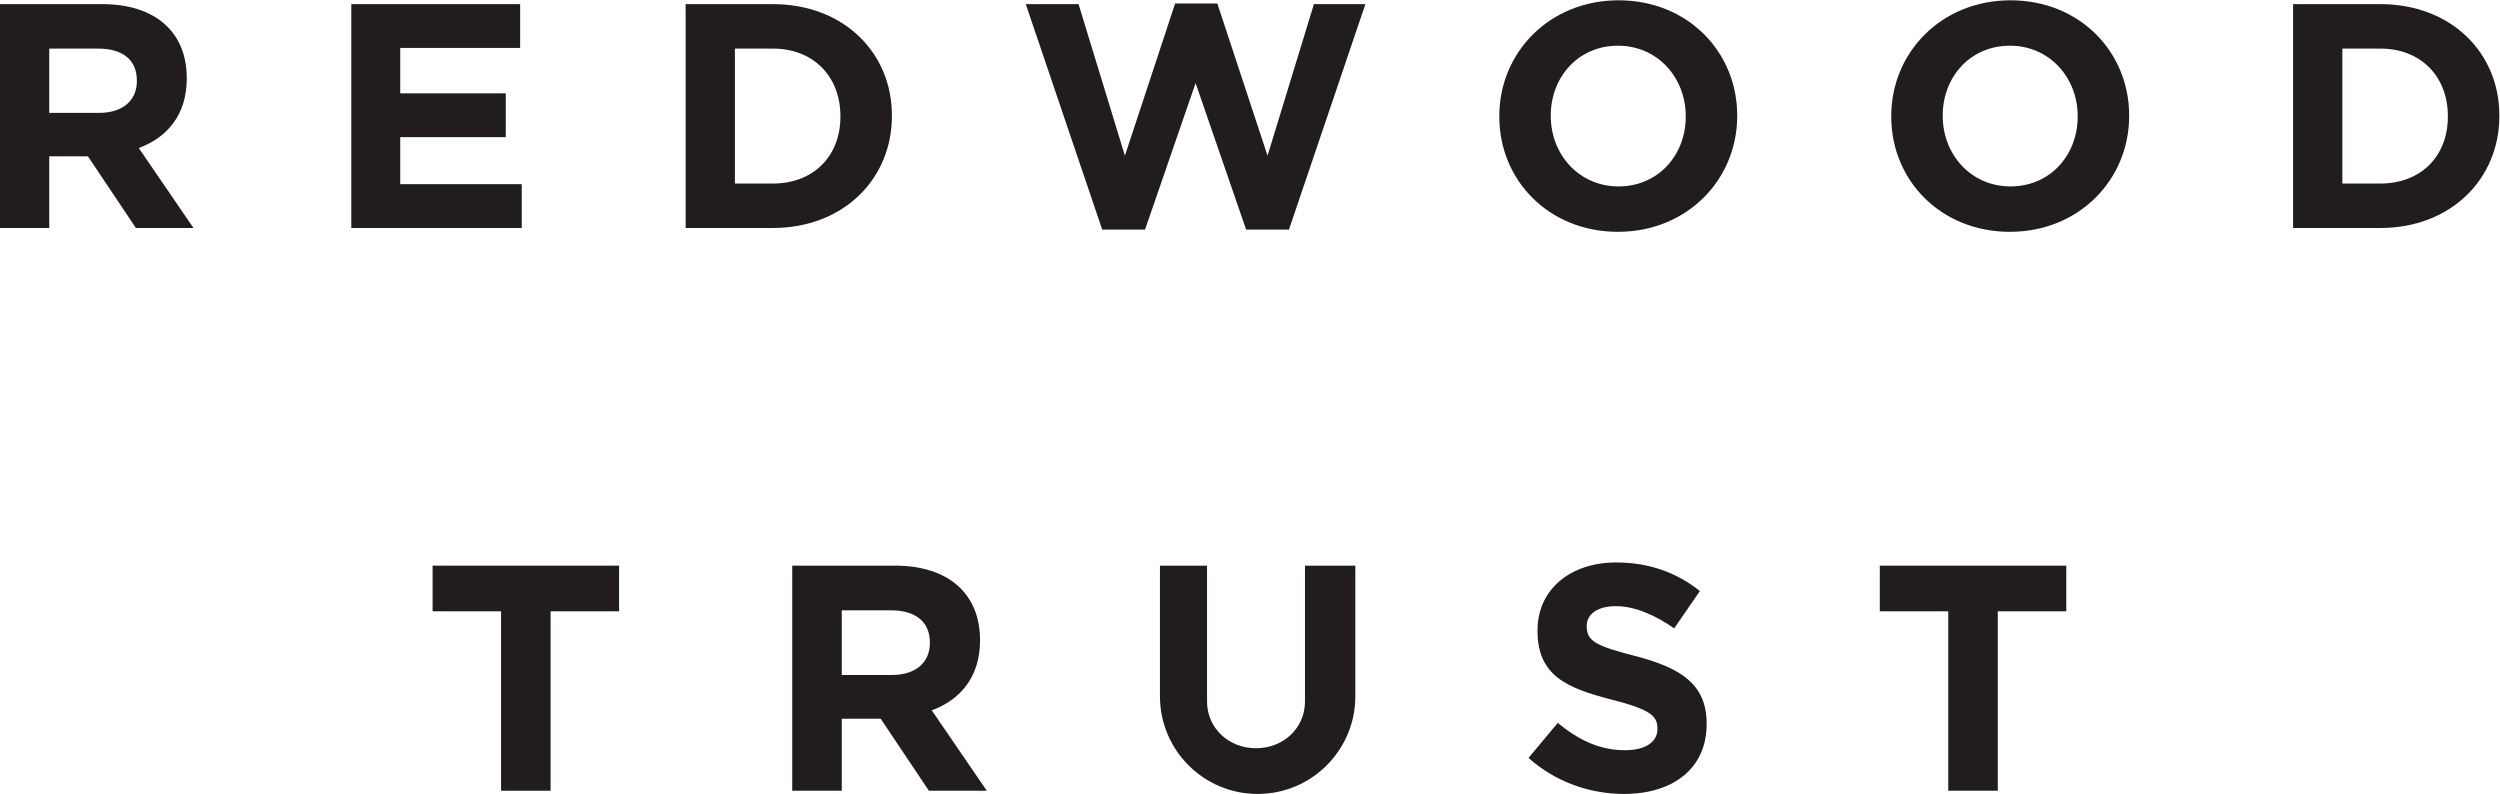
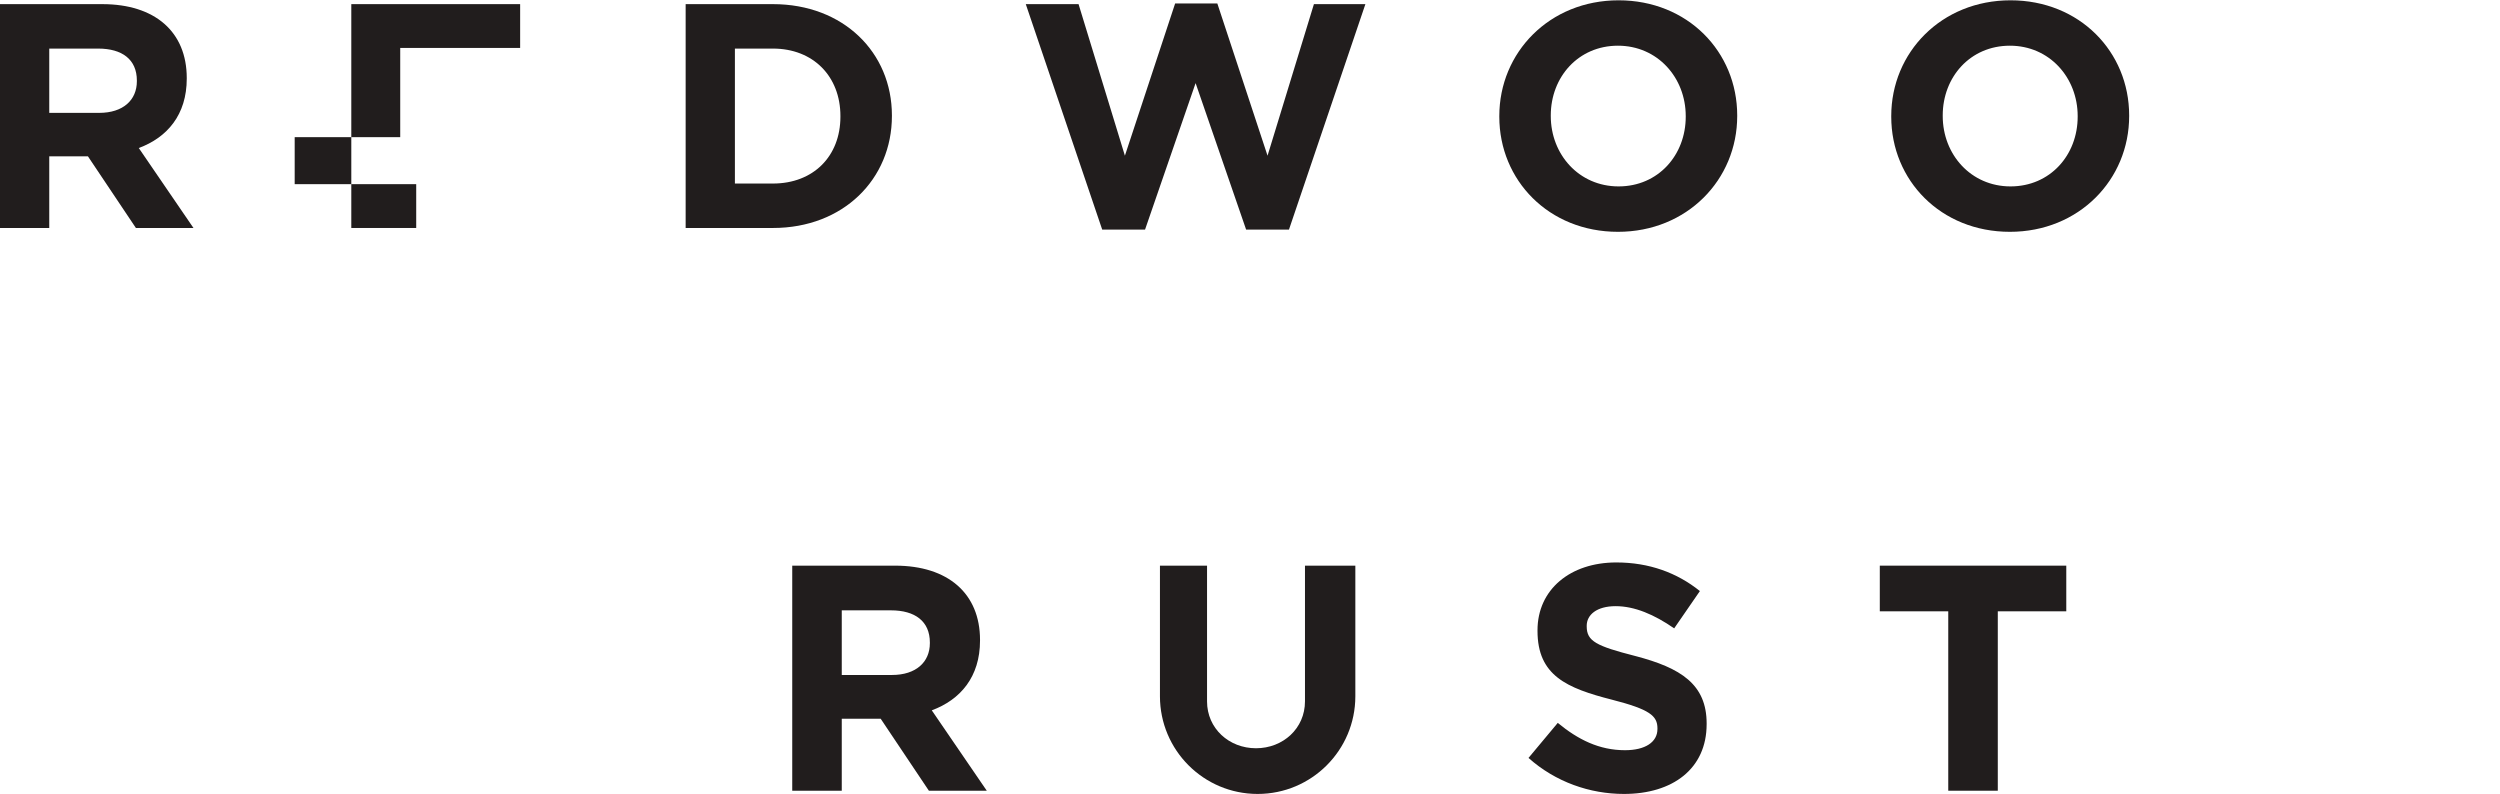
<svg xmlns="http://www.w3.org/2000/svg" xmlns:ns1="http://sodipodi.sourceforge.net/DTD/sodipodi-0.dtd" xmlns:ns2="http://www.inkscape.org/namespaces/inkscape" version="1.1" id="svg2" width="124.987" height="39.693" viewBox="0 0 124.987 39.693" ns1:docname="RWT_Primary Logo_blk.eps">
  <defs id="defs6" />
  <ns1:namedview id="namedview4" pagecolor="#ffffff" bordercolor="#000000" borderopacity="0.25" ns2:showpageshadow="2" ns2:pageopacity="0.0" ns2:pagecheckerboard="0" ns2:deskcolor="#d1d1d1" />
  <g id="g8" ns2:groupmode="layer" ns2:label="ink_ext_XXXXXX" transform="matrix(1.333,0,0,-1.333,0,39.693)">
    <g id="g10" transform="scale(0.1)">
      <path d="m 51.332,267.559 c 0,7.91 -5.516,11.992 -14.512,11.992 H 18.473 v -24.113 h 18.711 c 8.992,0 14.148,4.804 14.148,11.875 z M 50.973,212.266 32.984,239.129 H 18.473 V 212.266 H 0 v 83.953 h 38.379 c 19.789,0 31.664,-10.43 31.664,-27.703 v -0.235 c 0,-13.554 -7.32,-22.07 -17.992,-26.027 L 72.562,212.266 H 50.973" style="fill:#211d1d;fill-opacity:1;fill-rule:nonzero;stroke:none" id="path12" />
-       <path d="m 131.758,212.266 v 83.953 h 63.324 v -16.426 h -44.977 v -17.031 h 39.583 v -16.434 h -39.583 v -17.629 h 45.579 v -16.433 h -63.926" style="fill:#211d1d;fill-opacity:1;fill-rule:nonzero;stroke:none" id="path14" />
+       <path d="m 131.758,212.266 v 83.953 h 63.324 v -16.426 h -44.977 v -17.031 v -16.434 h -39.583 v -17.629 h 45.579 v -16.433 h -63.926" style="fill:#211d1d;fill-opacity:1;fill-rule:nonzero;stroke:none" id="path14" />
      <path d="m 315.203,254.246 c 0,14.875 -10.187,25.305 -25.301,25.305 h -14.273 v -50.617 h 14.273 c 15.114,0 25.301,10.195 25.301,25.07 z m -25.301,-41.98 h -32.746 v 83.953 h 32.746 c 26.387,0 44.614,-18.106 44.614,-41.739 v -0.234 c 0,-23.633 -18.227,-41.98 -44.614,-41.98" style="fill:#211d1d;fill-opacity:1;fill-rule:nonzero;stroke:none" id="path16" />
      <path d="m 483.434,211.668 h -16.075 l -18.945,54.934 -18.957,-54.934 h -16.074 l -28.66,84.551 h 19.793 l 17.382,-56.844 18.84,57.09 h 15.828 l 18.829,-57.09 17.394,56.844 h 19.305 l -28.66,-84.551" style="fill:#211d1d;fill-opacity:1;fill-rule:nonzero;stroke:none" id="path18" />
      <path d="m 632.242,254.246 c 0,14.387 -10.558,26.387 -25.429,26.387 -14.864,0 -25.188,-11.758 -25.188,-26.153 v -0.234 c 0,-14.394 10.559,-26.387 25.43,-26.387 14.875,0 25.187,11.75 25.187,26.145 z m -25.429,-43.418 c -25.899,0 -44.493,19.309 -44.493,43.176 v 0.242 c 0,23.867 18.828,43.41 44.735,43.41 25.91,0 44.492,-19.308 44.492,-43.176 v -0.234 c 0,-23.867 -18.828,-43.418 -44.734,-43.418" style="fill:#211d1d;fill-opacity:1;fill-rule:nonzero;stroke:none" id="path20" />
      <path d="m 779.242,254.246 c 0,14.387 -10.554,26.387 -25.429,26.387 -14.872,0 -25.184,-11.758 -25.184,-26.153 v -0.234 c 0,-14.394 10.555,-26.387 25.43,-26.387 14.863,0 25.183,11.75 25.183,26.145 z m -25.429,-43.418 c -25.907,0 -44.493,19.309 -44.493,43.176 v 0.242 c 0,23.867 18.828,43.41 44.739,43.41 25.898,0 44.492,-19.308 44.492,-43.176 v -0.234 c 0,-23.867 -18.828,-43.418 -44.738,-43.418" style="fill:#211d1d;fill-opacity:1;fill-rule:nonzero;stroke:none" id="path22" />
-       <path d="m 918.082,254.246 c 0,14.875 -10.187,25.305 -25.305,25.305 h -14.265 v -50.617 h 14.265 c 15.118,0 25.305,10.195 25.305,25.07 z m -25.305,-41.98 h -32.742 v 83.953 h 32.742 c 26.387,0 44.621,-18.106 44.621,-41.739 v -0.234 c 0,-23.633 -18.234,-41.98 -44.621,-41.98" style="fill:#211d1d;fill-opacity:1;fill-rule:nonzero;stroke:none" id="path24" />
      <path d="m 348.75,56.797 c 0,7.957 -5.551,12.062 -14.594,12.062 H 315.707 V 44.617 h 18.813 c 9.043,0 14.23,4.824 14.23,11.938 z M 348.387,1.203 330.297,28.219 h -14.59 V 1.203 H 297.133 V 85.621 h 38.59 c 19.898,0 31.84,-10.492 31.84,-27.855 v -0.242 c 0,-13.629 -7.36,-22.191 -18.094,-26.168 L 370.098,1.203 h -21.711" style="fill:#211d1d;fill-opacity:1;fill-rule:nonzero;stroke:none" id="path26" />
      <path d="m 609.094,0 c -12.785,0 -25.688,4.465 -35.821,13.508 l 10.977,13.145 c 7.59,-6.273 15.555,-10.25 25.207,-10.25 7.59,0 12.176,3.016 12.176,7.957 v 0.242 c 0,4.703 -2.899,7.113 -17.008,10.734 -16.996,4.34 -27.977,9.043 -27.977,25.809 v 0.238 c 0,15.312 12.305,25.441 29.547,25.441 12.305,0 22.793,-3.855 31.356,-10.73 l -9.645,-13.988 c -7.48,5.184 -14.836,8.324 -21.957,8.324 -7.105,0 -10.847,-3.258 -10.847,-7.356 v -0.246 c 0,-5.543 3.613,-7.355 18.203,-11.09 17.125,-4.465 26.777,-10.617 26.777,-25.324 V 26.168 C 640.082,9.406 627.297,0 609.094,0" style="fill:#211d1d;fill-opacity:1;fill-rule:nonzero;stroke:none" id="path28" />
      <path d="M 749.281,68.496 V 1.207 H 730.703 V 68.496 h -25.676 v 17.125 h 69.942 v -17.125 h -25.688" style="fill:#211d1d;fill-opacity:1;fill-rule:nonzero;stroke:none" id="path30" />
-       <path d="M 206.5,68.496 V 1.203 H 187.926 V 68.496 h -25.68 v 17.125 h 69.942 V 68.496 H 206.5" style="fill:#211d1d;fill-opacity:1;fill-rule:nonzero;stroke:none" id="path32" />
      <path d="M 508.328,85.621 V 36.645 C 508.328,16.406 491.922,0 471.684,0 451.445,0 435.043,16.406 435.043,36.645 v 48.977 h 17.664 V 59.262 34.715 c 0,-10.145 8.223,-17.578 18.363,-17.578 10.145,0 18.368,7.434 18.368,17.578 v 24.547 26.359 h 18.89" style="fill:#211d1d;fill-opacity:1;fill-rule:nonzero;stroke:none" id="path34" />
    </g>
  </g>
</svg>